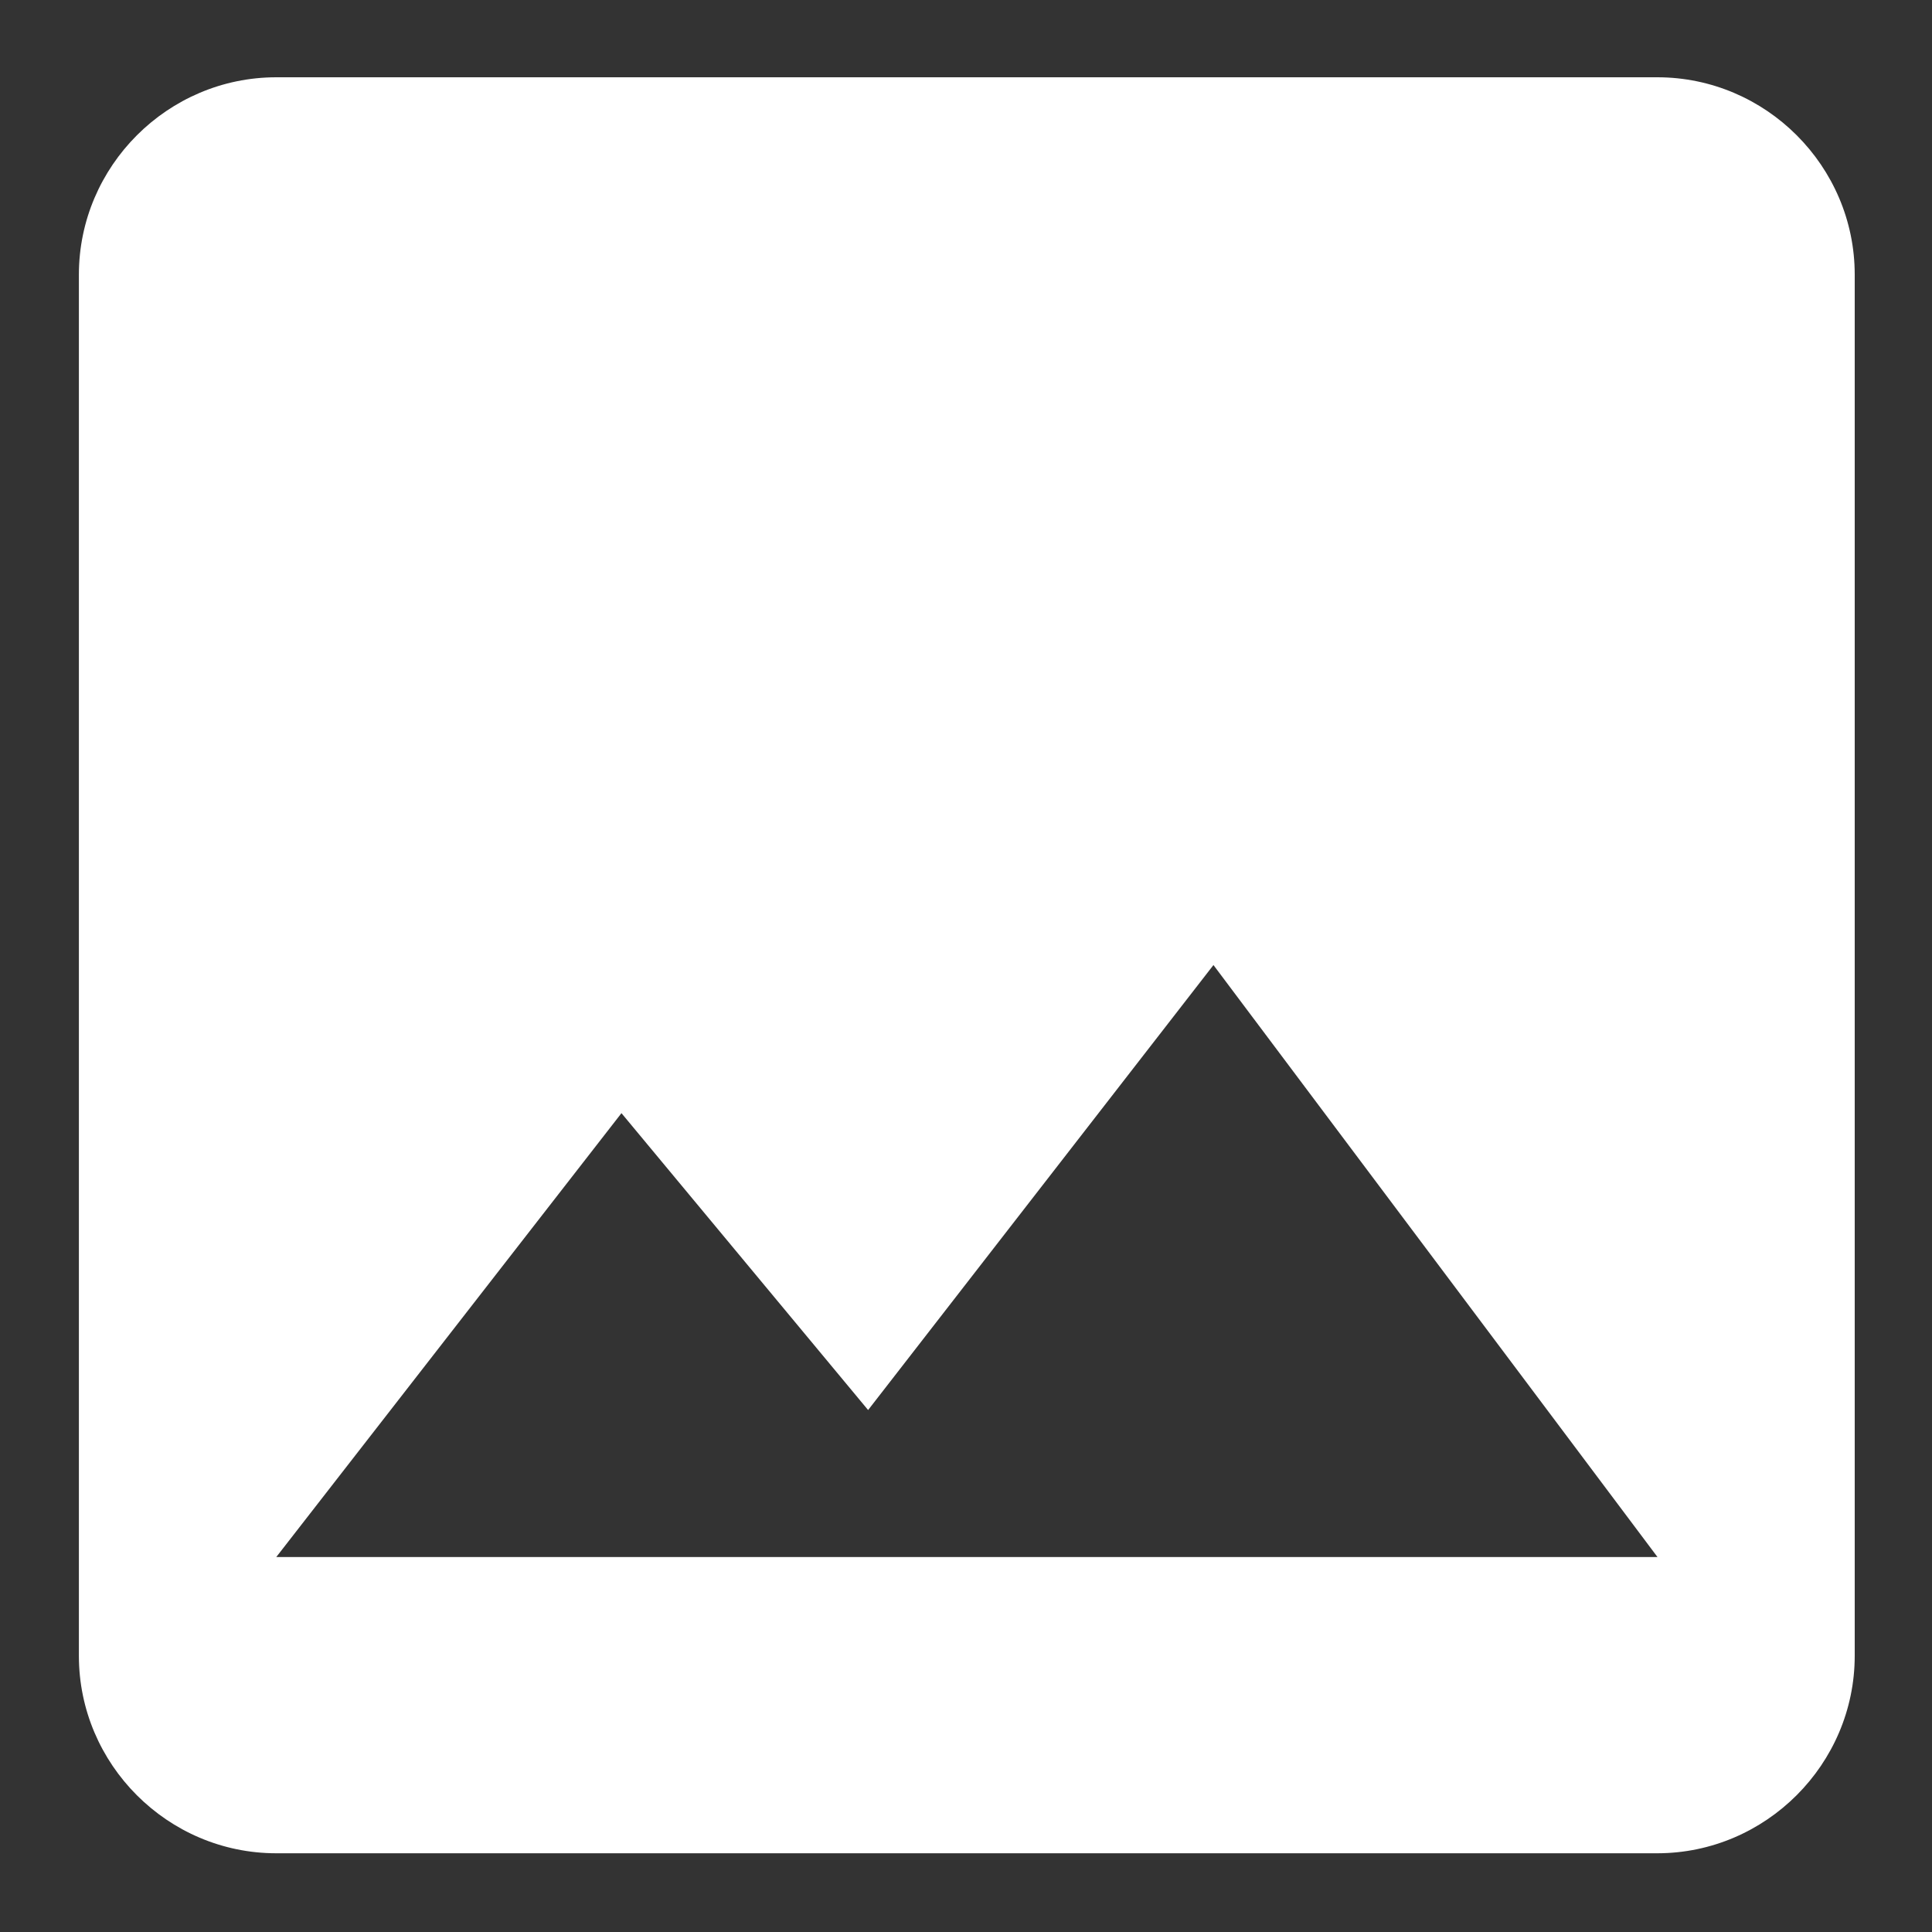
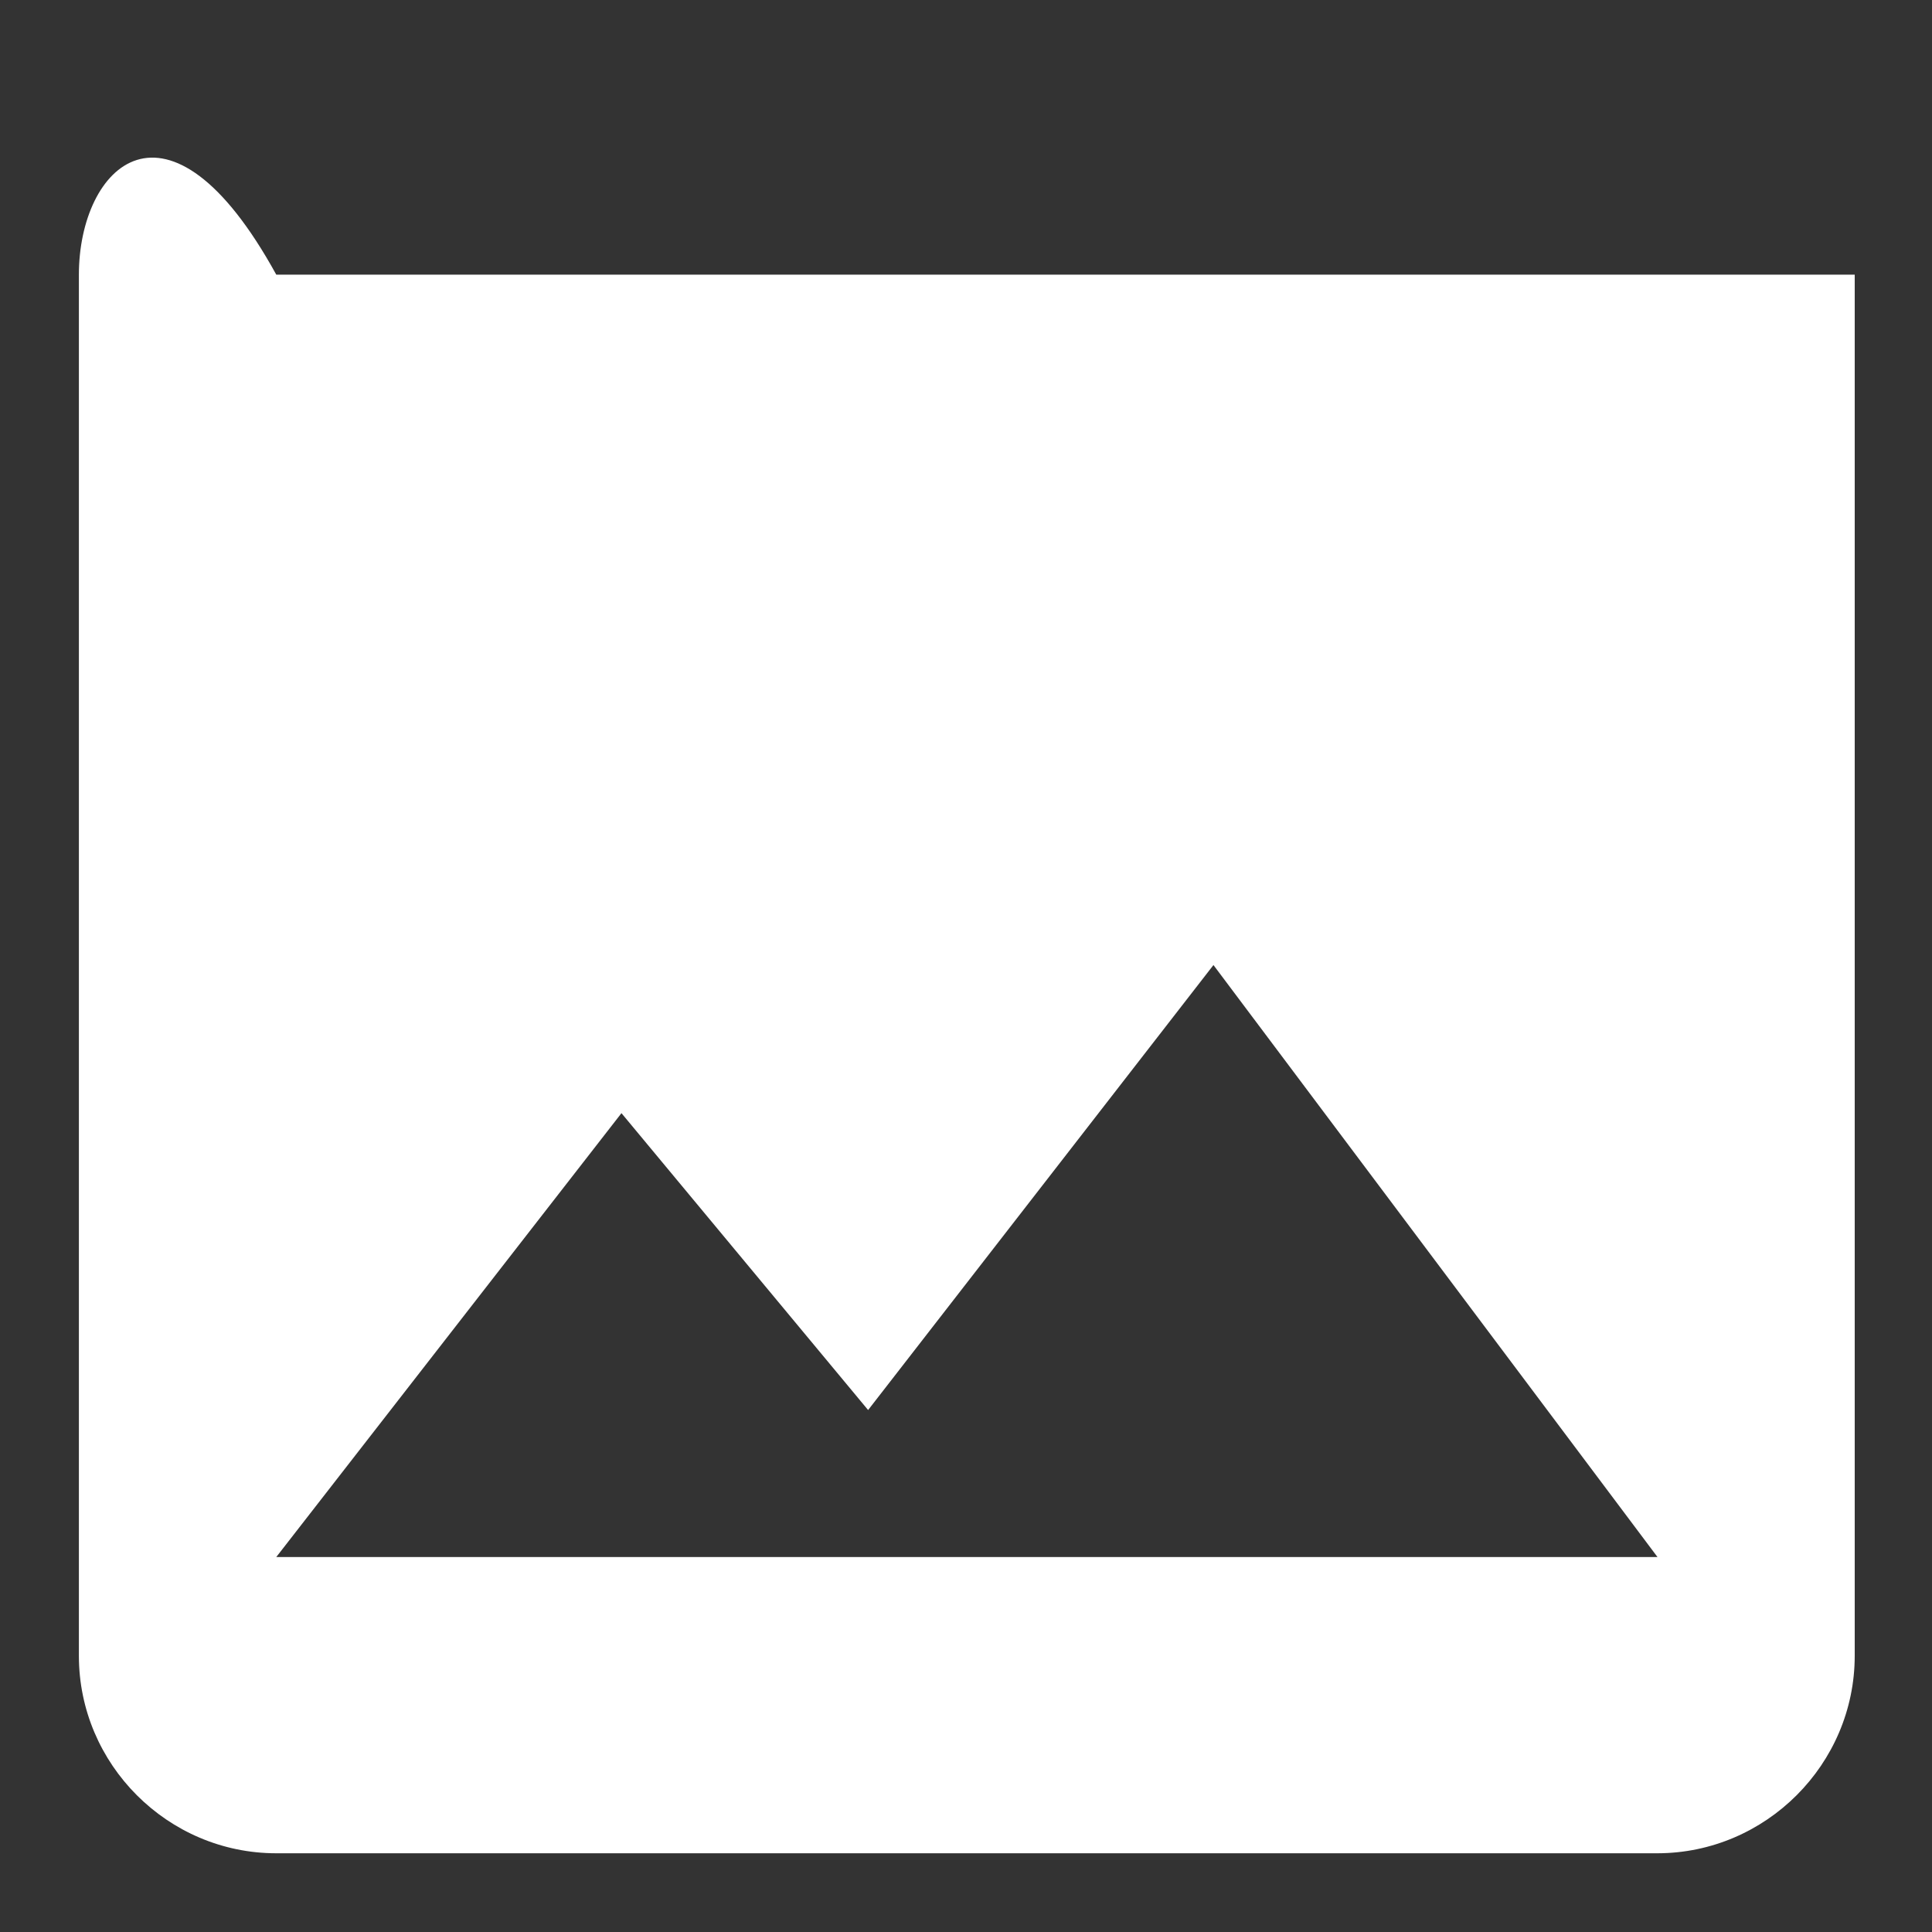
<svg xmlns="http://www.w3.org/2000/svg" version="1.1" id="Layer_1" x="0px" y="0px" viewBox="0 0 1200 1200" style="enable-background:new 0 0 1200 1200;" xml:space="preserve">
  <rect x="0" y="0" width="1200" height="1200" fill="#333333" stroke="none" />
  <style type="text/css">
	.st0{fill:#FFFFFF;}
</style>
-   <path class="st0" d="M1152,1028.4V170.6c0-67.4-55.2-122.6-122.6-122.6H171.6C104.2,48,49,103.2,49,170.6v857.9  c0,67.4,55.2,122.6,122.6,122.6h857.9C1096.8,1151,1152,1095.8,1152,1028.4z M386,691.4l153.2,184.4l214.5-276.4l275.8,367.7H171.6  L386,691.4z" />
+   <path class="st0" d="M1152,1028.4V170.6H171.6C104.2,48,49,103.2,49,170.6v857.9  c0,67.4,55.2,122.6,122.6,122.6h857.9C1096.8,1151,1152,1095.8,1152,1028.4z M386,691.4l153.2,184.4l214.5-276.4l275.8,367.7H171.6  L386,691.4z" />
</svg>